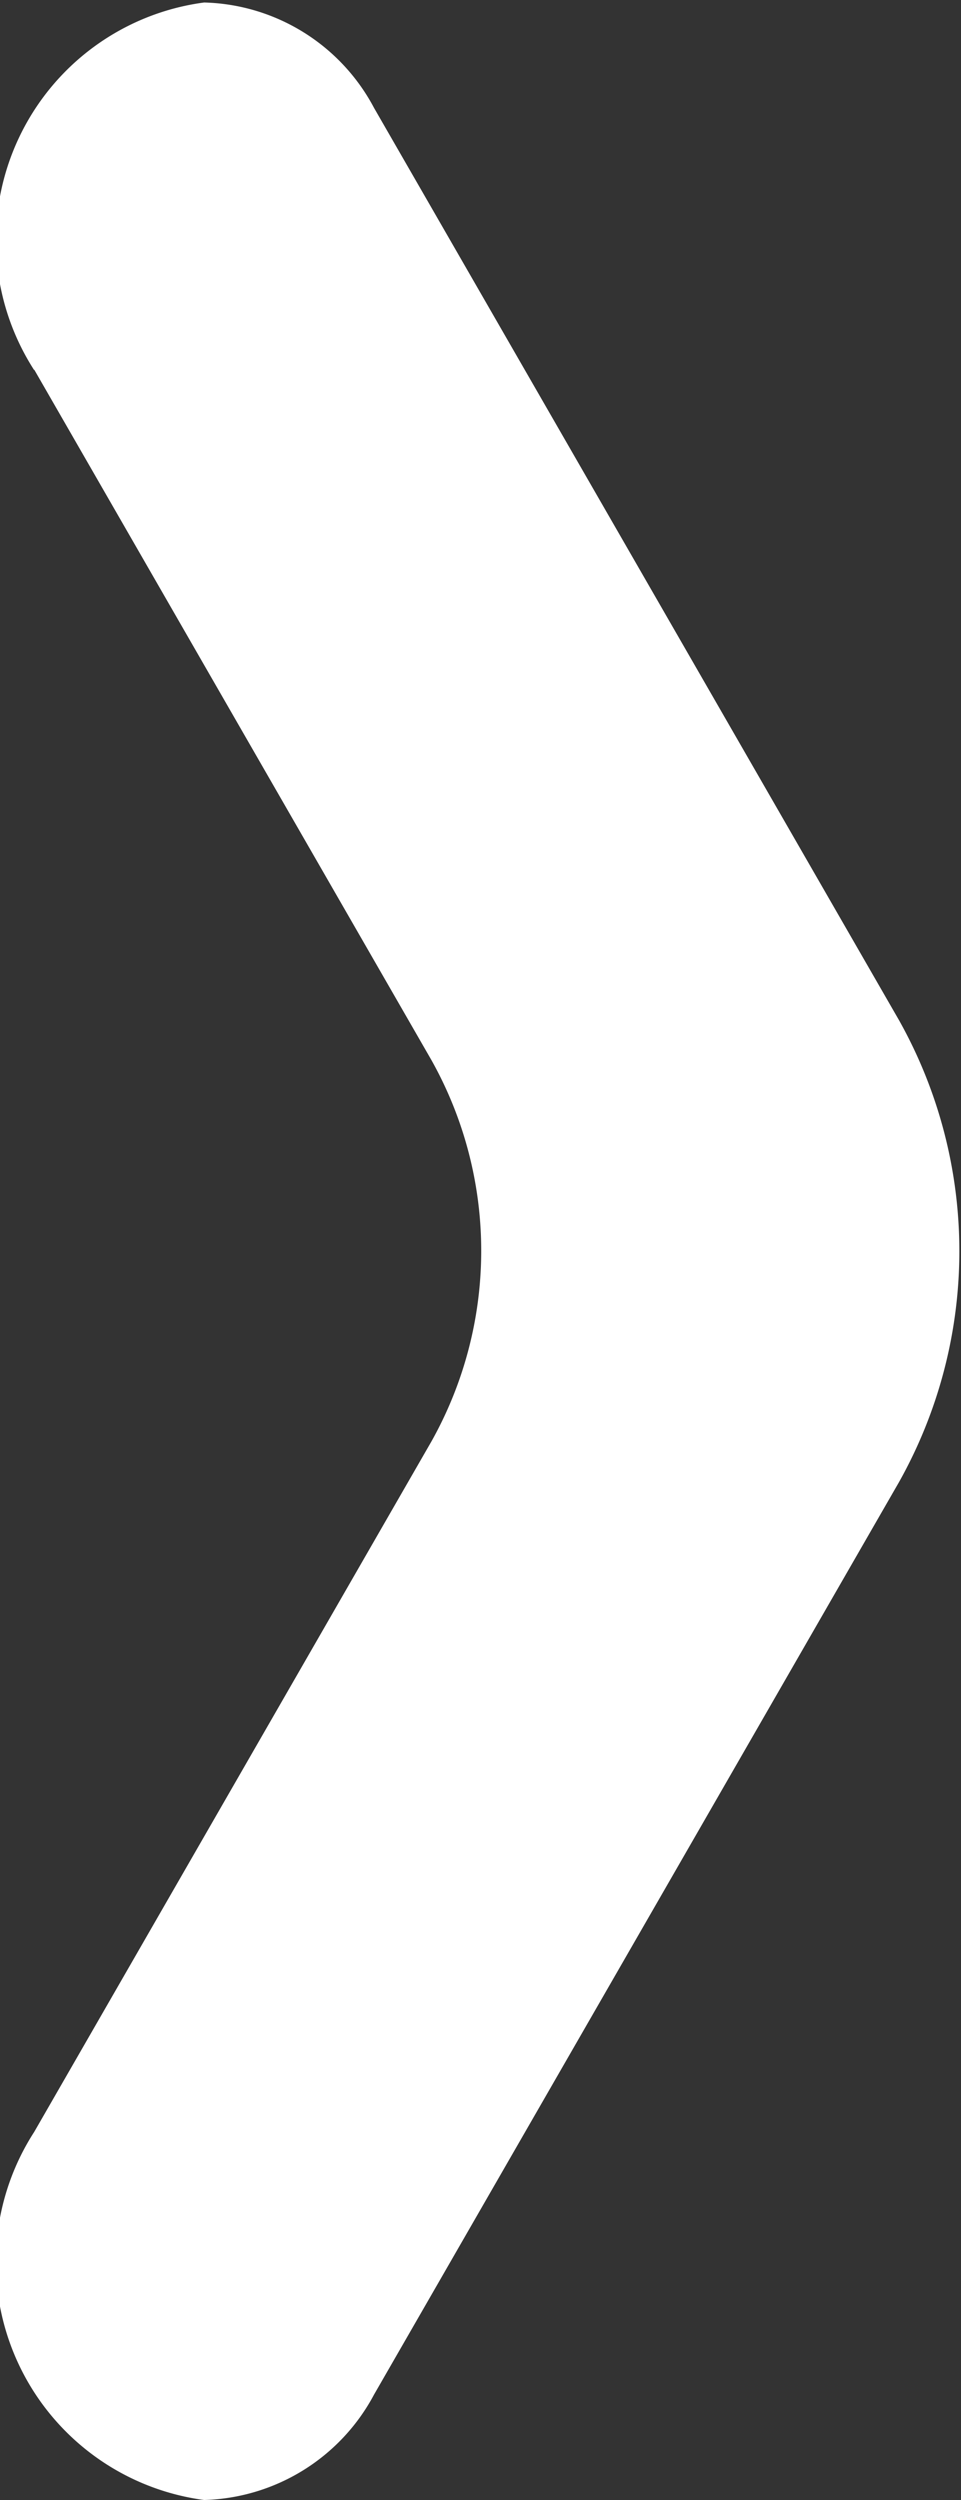
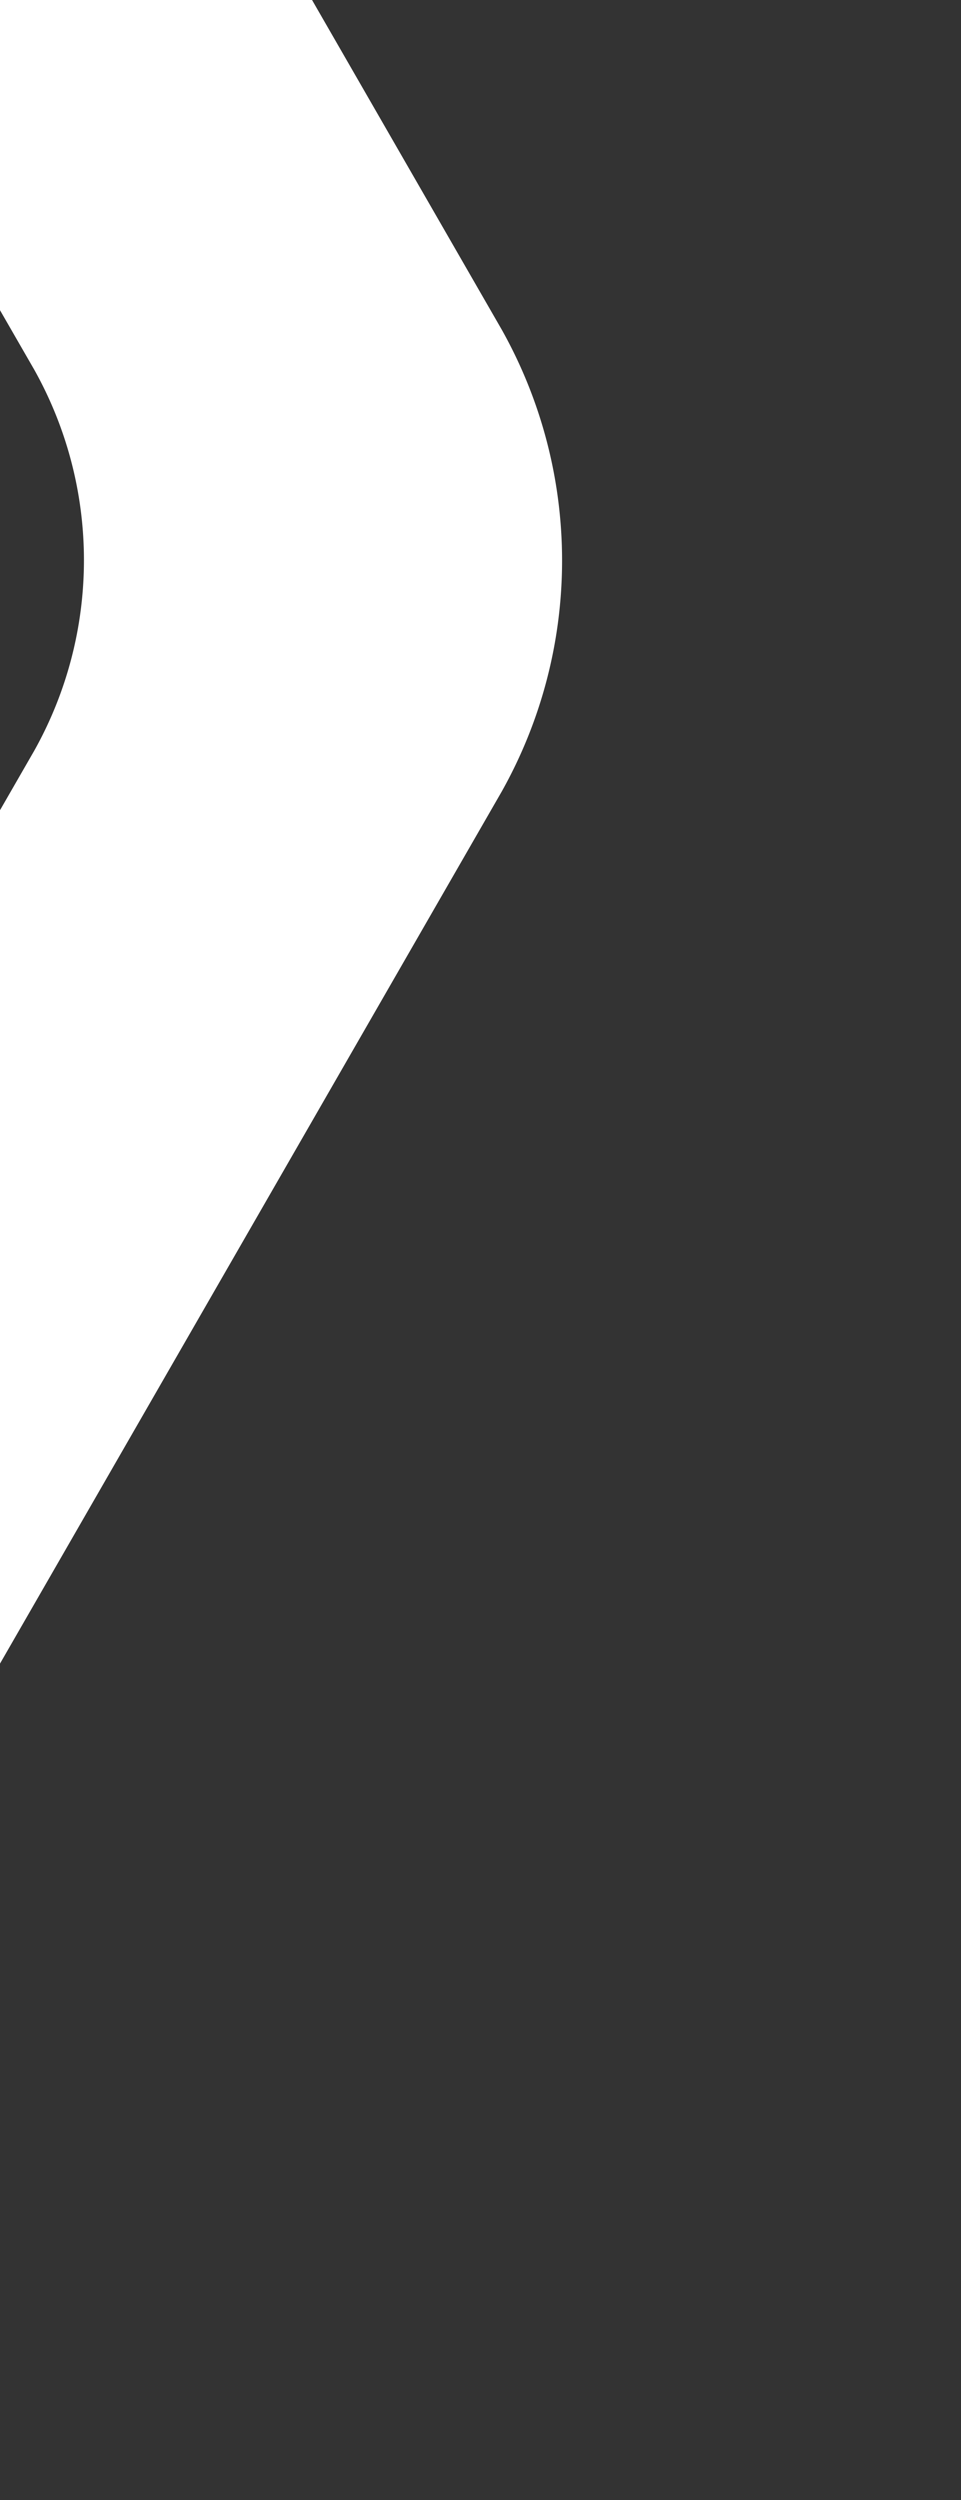
<svg xmlns="http://www.w3.org/2000/svg" width="5" height="13" viewBox="0 0 5 13">
  <rect x="0" y="0" width="5" height="13" fill="#333333" stroke="none" />
-   <path id="arrow.svg" d="M416.178,191.922l2.067,3.591a2.027,2.027,0,0,1,0,1.982l-2.067,3.591a1.248,1.248,0,0,0,.884,1.914,1.034,1.034,0,0,0,.884-0.548l2.732-4.746a2.454,2.454,0,0,0,0-2.4l-2.732-4.745a1.03,1.03,0,0,0-.884-0.548,1.247,1.247,0,0,0-.884,1.912h0Z" transform="translate(-416 -190)" fill="#fff" fill-rule="evenodd" />
+   <path id="arrow.svg" d="M416.178,191.922a2.027,2.027,0,0,1,0,1.982l-2.067,3.591a1.248,1.248,0,0,0,.884,1.914,1.034,1.034,0,0,0,.884-0.548l2.732-4.746a2.454,2.454,0,0,0,0-2.4l-2.732-4.745a1.03,1.03,0,0,0-.884-0.548,1.247,1.247,0,0,0-.884,1.912h0Z" transform="translate(-416 -190)" fill="#fff" fill-rule="evenodd" />
</svg>